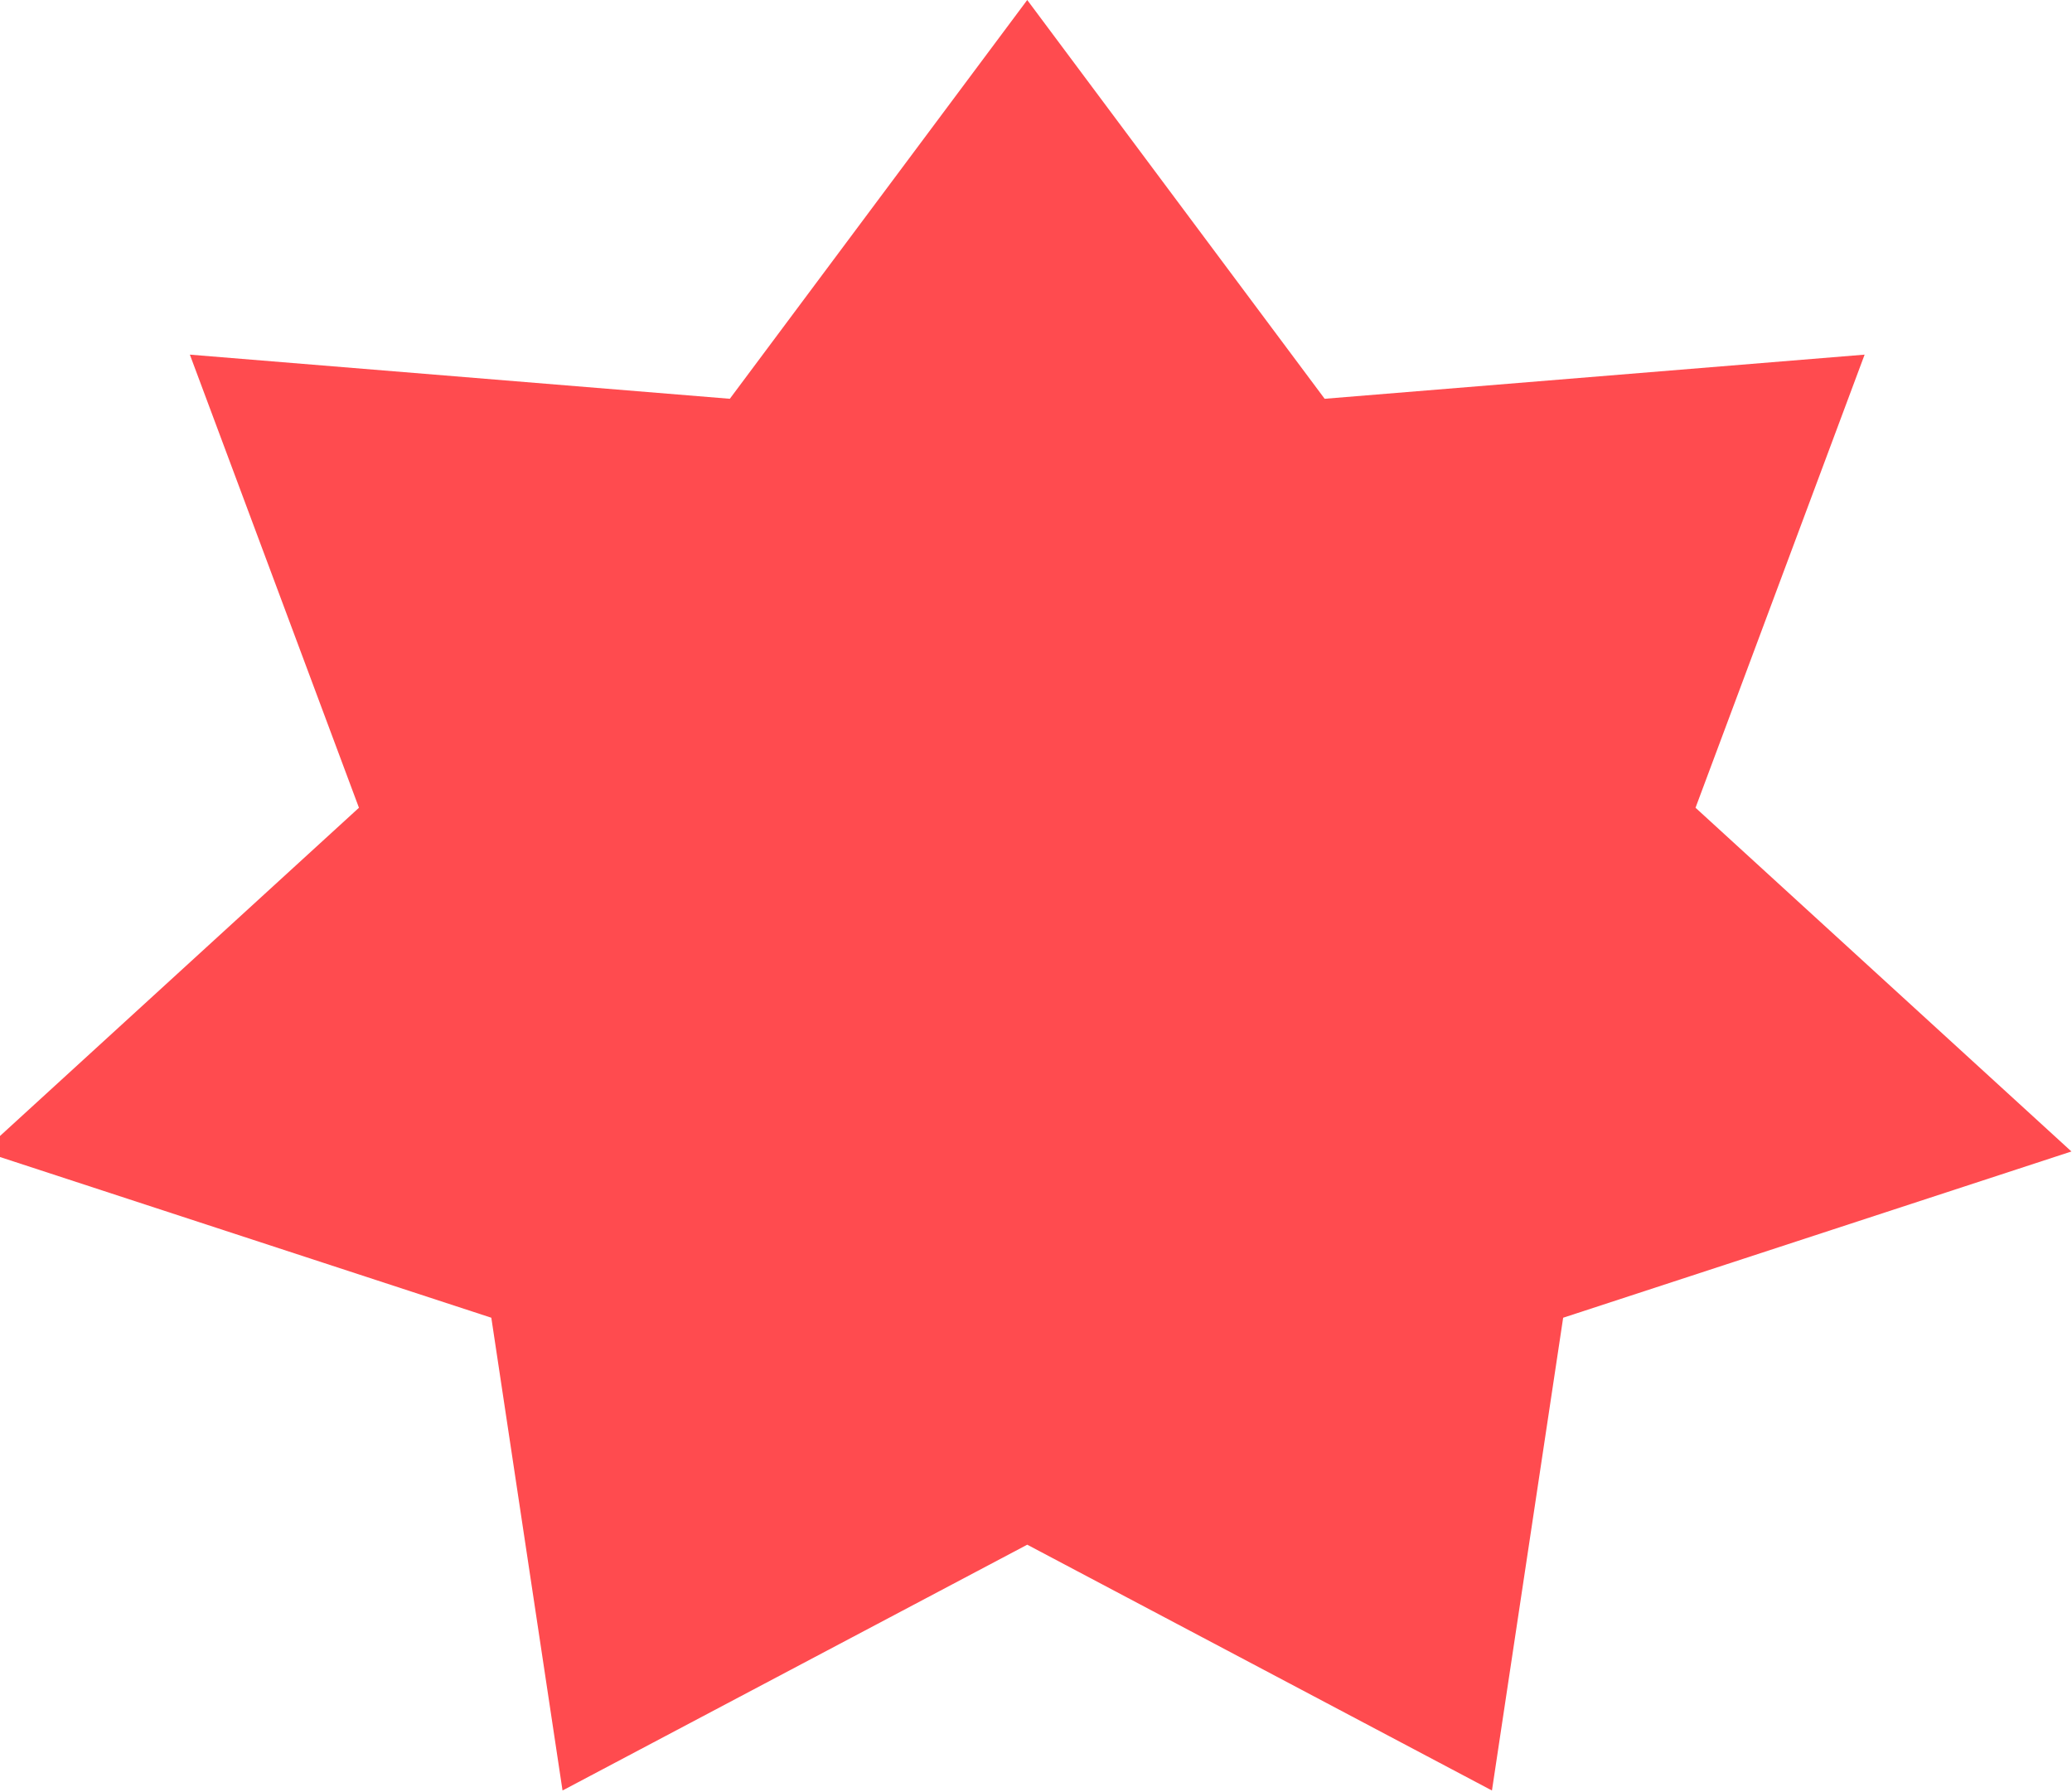
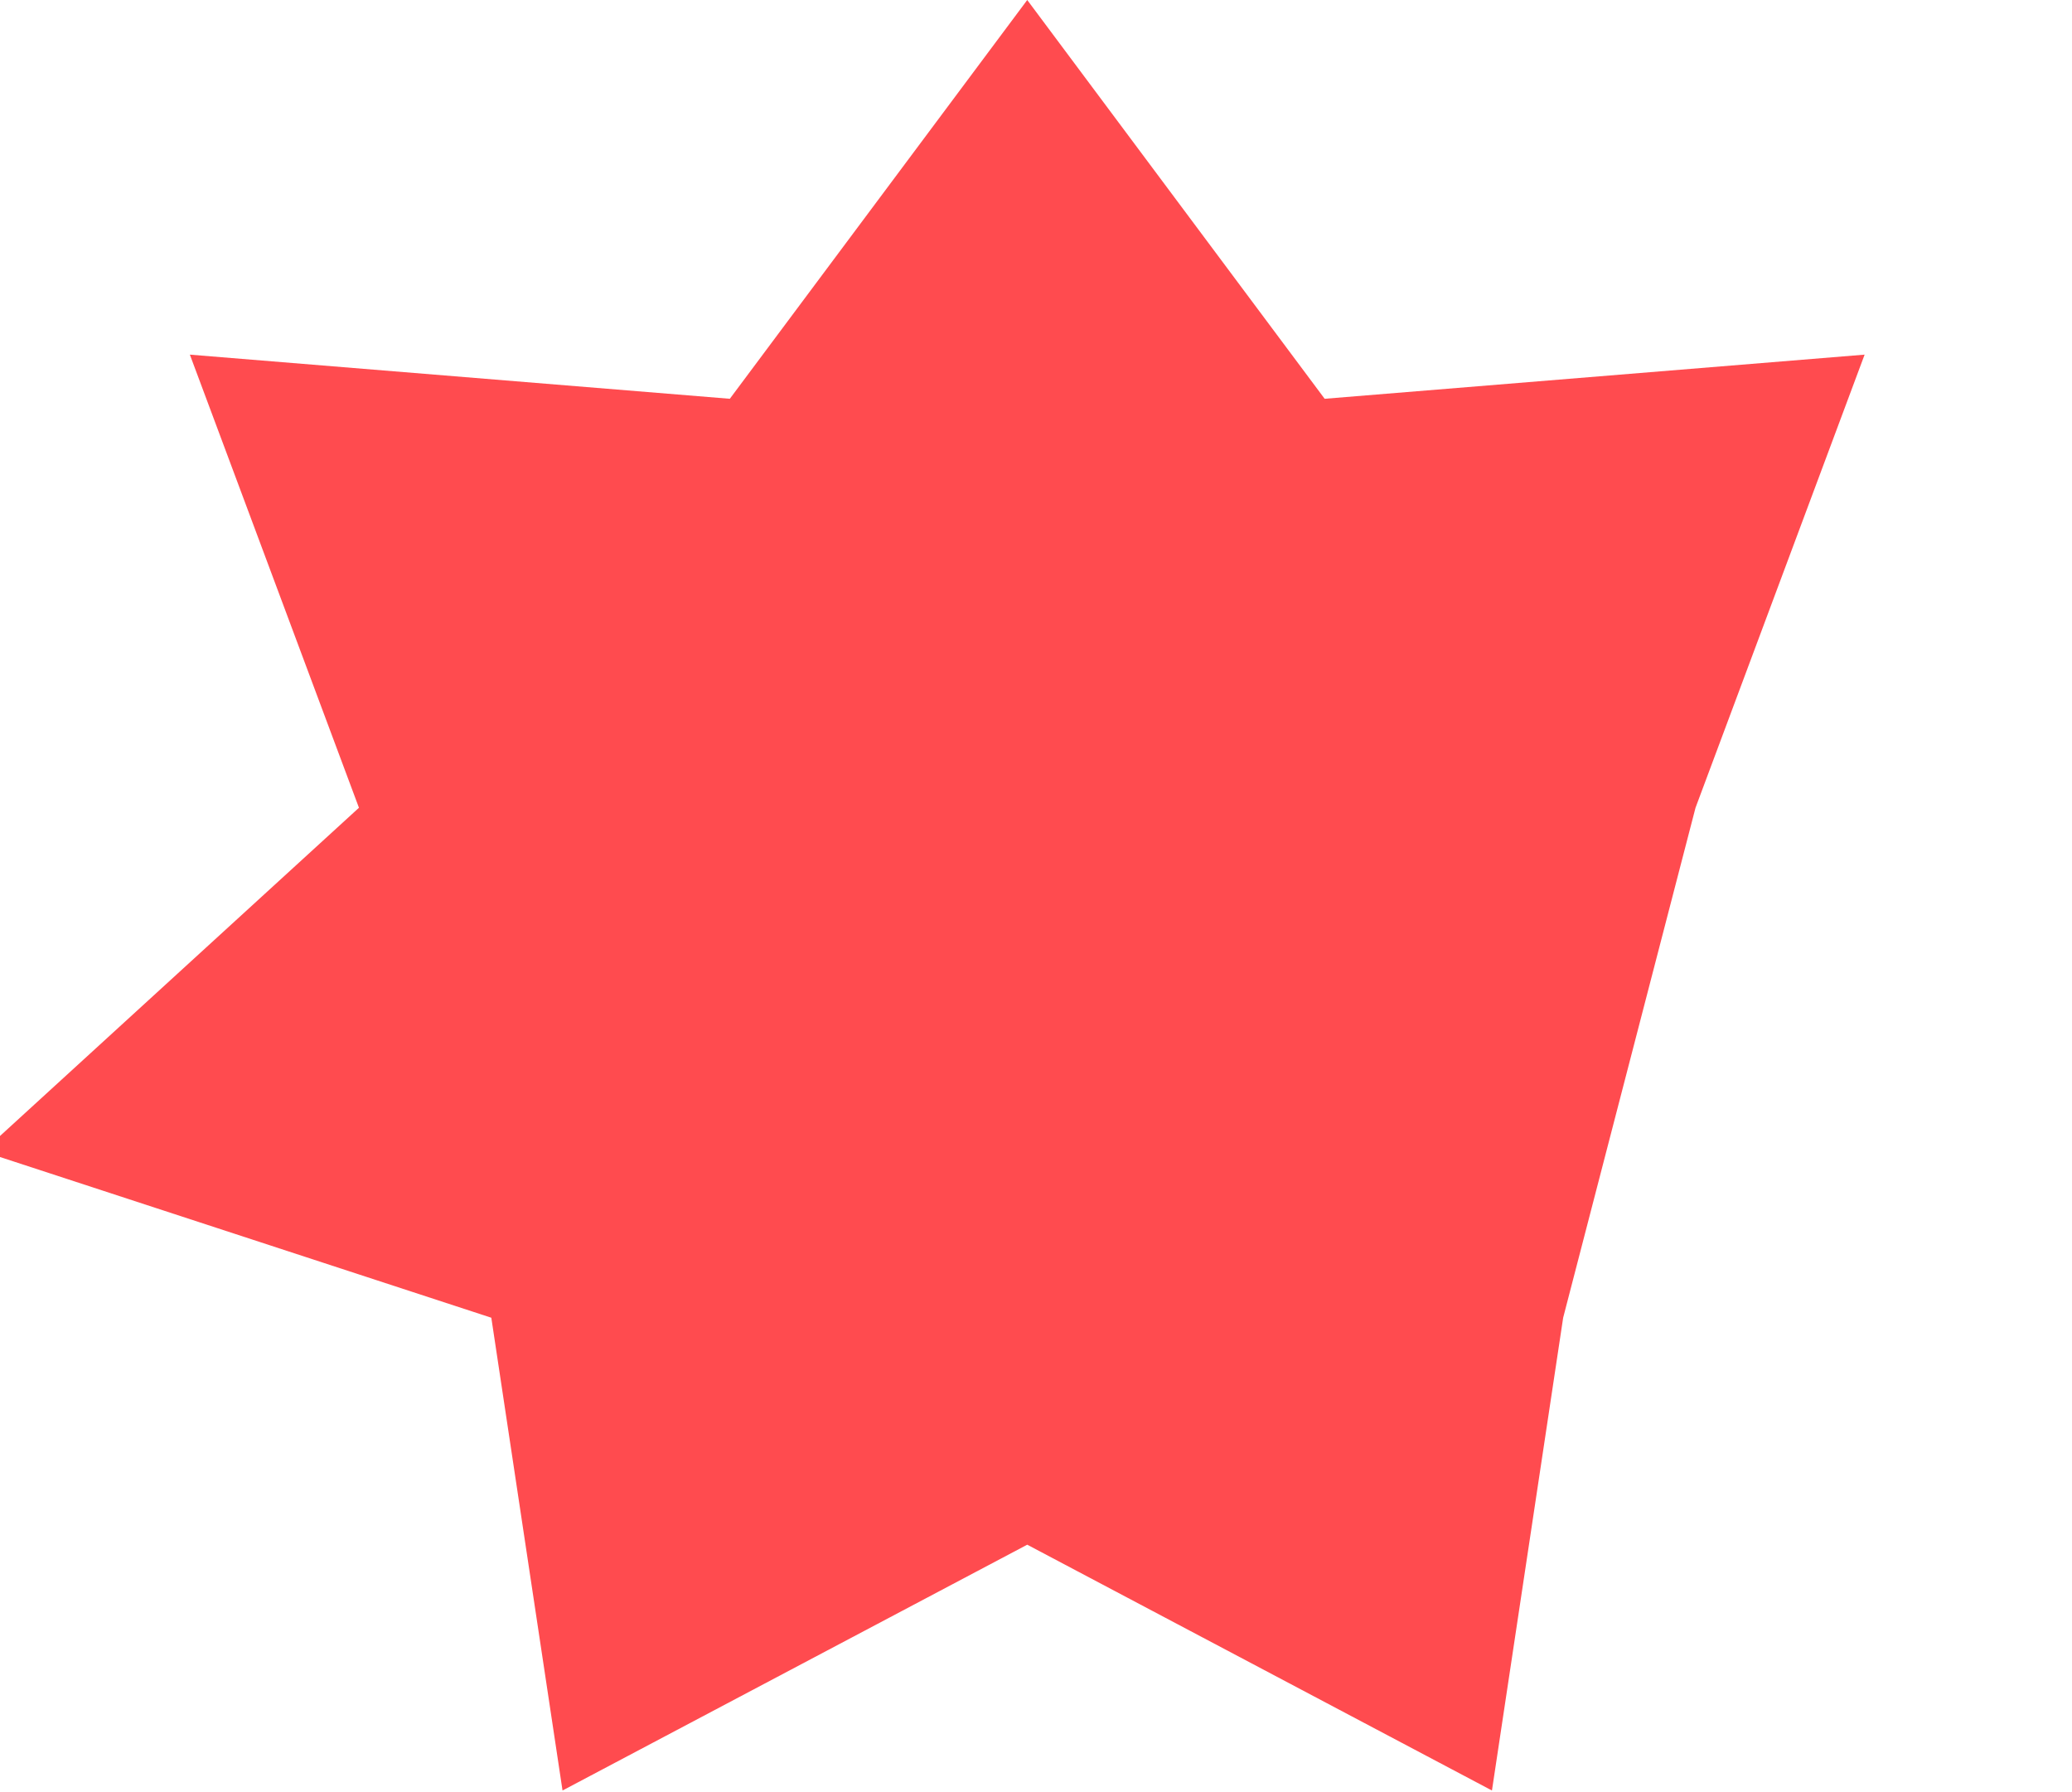
<svg xmlns="http://www.w3.org/2000/svg" width="473" height="409" viewBox="0 0 473 409" fill="none">
-   <path d="M234.5 0L302.394 91.027L425.658 80.95L387.057 184.381L472.87 262.842L356.841 300.792L340.585 408.708L234.5 352.6L128.415 408.708L112.159 300.792L-3.87 262.842L81.943 184.381L43.342 80.95L166.606 91.027L234.5 0Z" fill="#FF4B4F" />
+   <path d="M234.5 0L302.394 91.027L425.658 80.95L387.057 184.381L356.841 300.792L340.585 408.708L234.5 352.6L128.415 408.708L112.159 300.792L-3.87 262.842L81.943 184.381L43.342 80.95L166.606 91.027L234.5 0Z" fill="#FF4B4F" />
</svg>